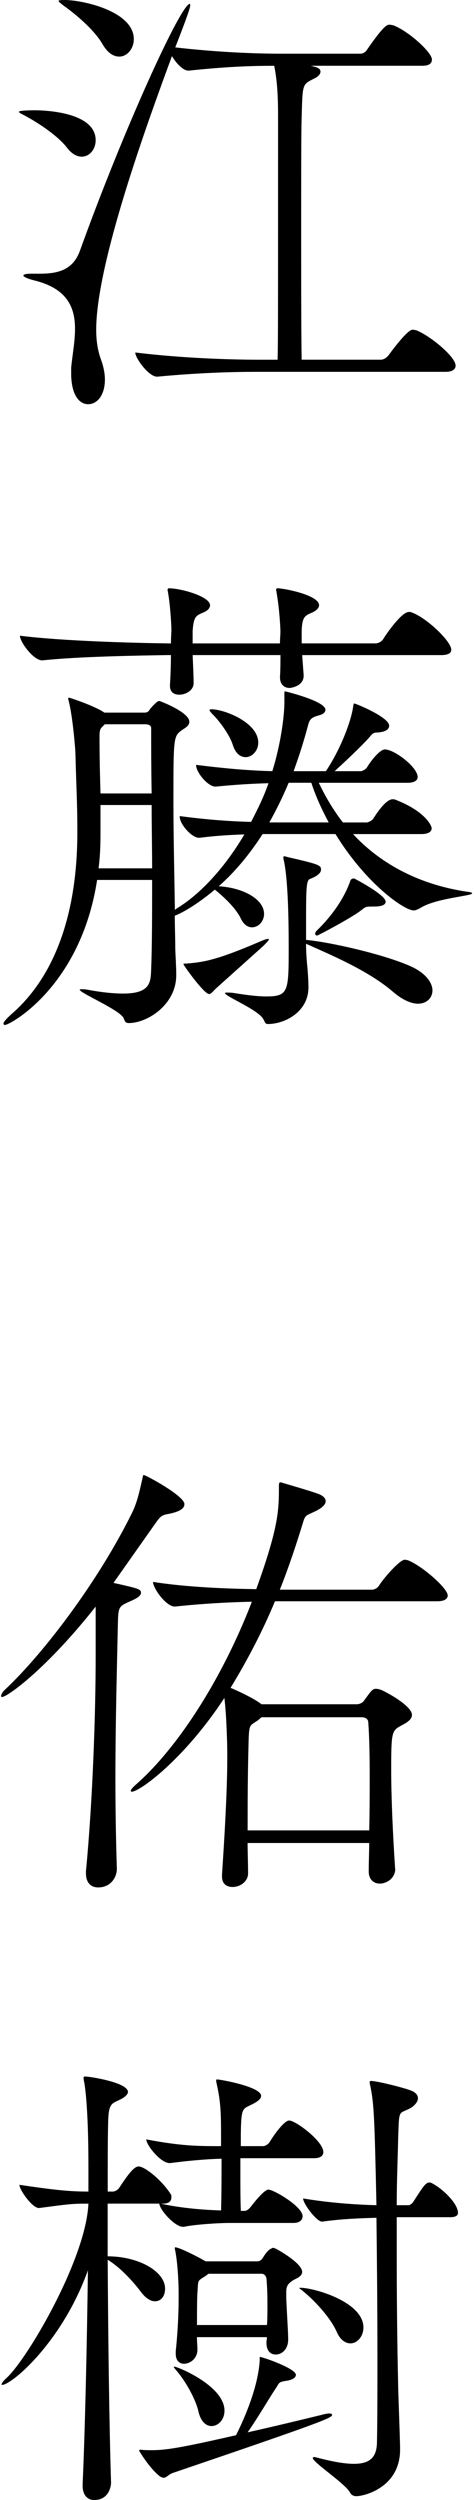
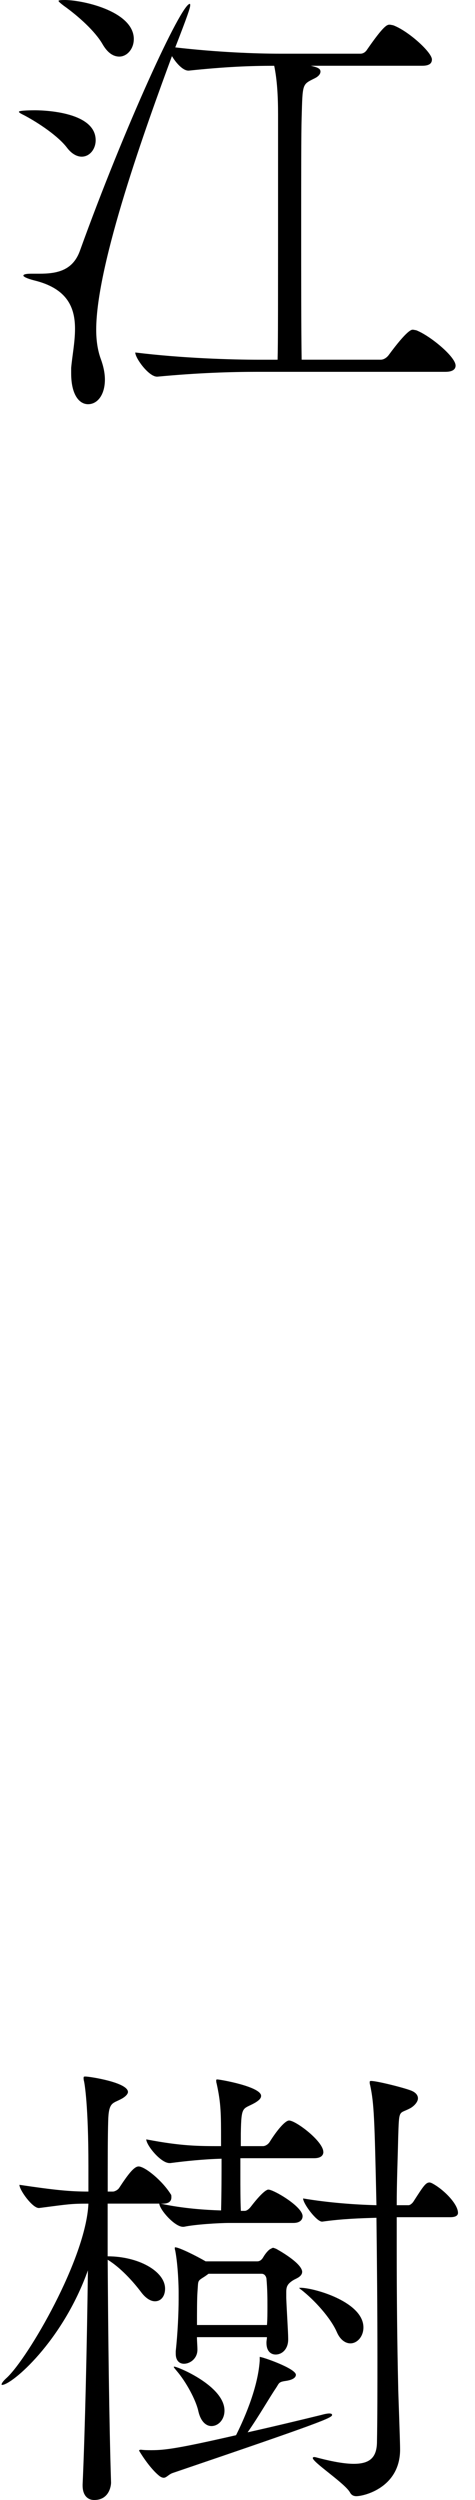
<svg xmlns="http://www.w3.org/2000/svg" width="103" height="541" viewBox="0 0 103 541" fill="none">
  <path d="M20.745 30.347C20.745 32.227 19.486 33.903 17.709 33.903C16.765 33.903 15.616 33.376 14.57 32.022C12.689 29.513 8.505 26.689 5.366 25.013C4.532 24.596 4.108 24.384 4.108 24.179C4.108 23.864 7.349 23.864 7.561 23.864C8.293 23.864 20.745 23.864 20.745 30.354V30.347ZM98.793 79.102C98.793 79.833 98.267 80.463 96.598 80.463H55.899C50.141 80.463 43.029 80.674 34.14 81.509H34.038C32.26 81.509 29.333 77.536 29.333 76.278C39.583 77.536 50.257 77.844 56.323 77.844H60.193C60.295 73.761 60.295 70.103 60.295 27.208V24.801C60.295 20.719 60.083 17.266 59.461 14.237C54.23 14.237 48.897 14.449 40.944 15.283H40.841C39.693 15.283 38.222 13.717 37.286 12.144C31.843 26.894 20.861 57.029 20.861 71.361C20.861 73.665 21.175 75.758 21.805 77.536C22.434 79.211 22.748 80.777 22.748 82.138C22.748 85.379 21.182 87.471 19.09 87.471C17.209 87.471 15.431 85.481 15.431 80.777V79.628C15.643 77.119 16.266 74.083 16.266 71.156C16.266 66.657 14.7 62.472 7.479 60.694C5.804 60.277 5.072 59.86 5.072 59.648C5.072 59.333 5.804 59.23 6.747 59.23H8.525C12.293 59.23 15.746 58.601 17.312 54.314C27.022 27.42 39.262 0.841 41.142 0.841C41.245 0.841 41.245 0.944 41.245 1.156C41.245 1.682 40.616 3.563 38.004 10.257C47.105 11.303 55.372 11.618 60.706 11.618H78.177C78.806 11.618 79.326 11.201 79.64 10.674C83.196 5.546 83.927 5.34 84.454 5.34C84.769 5.34 84.974 5.443 85.186 5.443C88.427 6.592 93.658 11.303 93.658 12.869C93.658 13.601 93.241 14.23 91.566 14.23H67.4C68.658 14.544 69.493 14.756 69.493 15.488C69.493 16.015 69.075 16.534 68.234 16.951C65.513 18.312 65.622 17.997 65.41 25.424C65.308 28.46 65.308 38.498 65.308 49.274C65.308 60.051 65.308 71.559 65.41 77.837H82.567C83.196 77.837 83.825 77.42 84.242 76.893C88.324 71.347 89.261 71.347 89.473 71.347C89.788 71.347 89.993 71.45 90.205 71.45C93.241 72.599 98.786 77.208 98.786 79.088L98.793 79.102ZM29.012 8.479C29.012 10.572 27.548 12.247 25.873 12.247C24.615 12.247 23.363 11.515 22.215 9.525C20.642 6.804 17.086 3.563 13.845 1.258C13.011 0.629 12.696 0.315 12.696 0.212C12.696 0.109 12.799 0 14.16 0C18.556 0.103 29.018 2.619 29.018 8.472L29.012 8.479Z" fill="black" />
-   <path d="M102.349 193.351C102.349 193.87 94.396 194.397 91.155 196.489C90.738 196.701 90.212 197.016 89.692 197.016C87.702 197.016 79.442 191.368 72.741 180.488H56.945C54.121 184.885 50.88 188.755 47.426 191.785C52.76 192.099 57.259 194.609 57.259 197.747C57.259 199.423 56.001 200.674 54.64 200.674C53.806 200.674 52.863 200.147 52.233 198.794C51.187 196.599 48.678 194.192 46.585 192.516C44.705 194.082 41.04 196.913 37.901 198.164C37.901 200.674 38.004 202.876 38.004 204.859C38.004 206.117 38.216 208.941 38.216 210.719V211.034C38.216 217.311 32.15 221.284 28.068 221.393C27.124 221.393 27.124 221.079 26.81 220.347C26.078 218.569 17.291 214.904 17.291 214.172C17.291 214.07 17.394 214.07 17.709 214.07C18.023 214.07 18.44 214.07 18.967 214.172C22.317 214.801 24.827 215.006 26.707 215.006C32.568 215.006 32.67 212.599 32.773 209.878C32.985 204.435 32.985 197.535 32.985 190.417H21.059C17.503 213.536 2.125 221.803 1.079 221.803C0.867 221.803 0.764 221.701 0.764 221.489C0.764 221.174 1.291 220.545 2.439 219.499C10.707 212.387 16.772 199.833 16.772 180.058C16.772 173.678 16.56 170.956 16.355 163.106C16.355 162.163 15.726 154.736 14.891 151.7C14.891 151.488 14.789 151.386 14.789 151.283C14.789 150.969 14.891 150.969 15.001 150.969C15.001 150.969 20.334 152.644 22.639 154.21H31.22C31.535 154.21 32.055 154.21 32.369 153.683C32.684 153.164 33.627 152.22 34.044 151.906C34.147 151.803 34.359 151.694 34.571 151.694C34.673 151.694 41.06 154.101 41.06 156.193C41.06 157.137 39.911 157.656 39.487 157.971C37.607 159.332 37.607 159.434 37.607 173.561C37.607 181.097 37.819 189.672 37.922 196.893L38.339 196.578C43.043 193.754 48.486 188.208 52.986 180.57C49.635 180.673 46.496 180.885 43.255 181.302H43.153C41.587 181.302 38.968 178.375 38.968 176.7V176.598C44.411 177.329 49.744 177.746 54.449 177.856C55.81 175.237 57.17 172.522 58.217 169.486C54.449 169.589 51.105 169.801 46.811 170.218H46.708C45.033 170.218 42.523 167.079 42.523 165.616V165.513C48.281 166.245 54.032 166.771 59.051 166.874C60.829 161.226 61.67 155.051 61.67 151.912V150.032C61.67 149.717 61.67 149.615 61.882 149.615C61.882 149.615 70.566 151.707 70.566 153.588C70.566 154.217 69.937 154.634 69 154.846C67.537 155.263 67.12 155.68 66.805 156.938C65.862 160.494 64.815 163.735 63.667 166.881H70.675C74.129 161.65 76.118 155.892 76.536 153.177C76.638 152.548 76.638 152.234 76.85 152.234C77.062 152.234 84.386 155.16 84.386 157.048C84.386 157.779 83.654 158.408 81.876 158.511C80.83 158.511 80.727 158.826 79.996 159.66C78.32 161.54 75.079 164.576 72.57 166.881H78.327C78.43 166.881 79.271 166.566 79.585 166.047C80.529 164.481 82.409 162.176 83.456 162.176C85.548 162.176 90.567 166.047 90.567 168.139C90.567 168.768 90.041 169.397 88.372 169.397H69.123C70.484 172.221 72.159 175.155 74.354 177.979H79.585C79.688 177.979 80.632 177.664 80.946 177.145C81.678 175.996 83.668 172.96 85.131 172.96C85.343 172.96 85.548 172.96 85.76 173.062C92.249 175.572 93.603 178.71 93.603 179.237C93.603 179.866 93.084 180.495 91.299 180.495H76.549C81.992 186.355 90.047 191.272 101.132 192.947C102.075 193.05 102.39 193.159 102.39 193.364L102.349 193.351ZM97.85 140.616C97.85 141.245 97.323 141.765 95.655 141.765H65.526L65.841 146.052V146.264C65.841 148.459 63.12 148.876 62.805 148.876C61.656 148.876 60.713 148.145 60.713 146.572V146.469C60.815 144.794 60.815 143.119 60.815 141.758H41.771C41.874 144.062 41.983 146.36 41.983 147.823C41.983 149.389 40.308 150.333 38.845 150.333C37.798 150.333 36.855 149.813 36.855 148.452V148.24C36.957 146.565 37.067 144.056 37.067 141.751C29.955 141.854 17.086 142.066 9.236 142.9H9.134C7.253 142.9 4.32 138.927 4.32 137.566C13.319 138.715 28.909 139.139 37.067 139.242C37.067 137.983 37.169 136.835 37.169 136.206C37.169 135.576 36.957 131.187 36.438 128.253C36.438 128.041 36.335 127.836 36.335 127.727C36.335 127.412 36.438 127.309 36.65 127.309C39.269 127.309 45.539 129.087 45.539 130.968C45.539 131.487 45.224 132.116 43.864 132.643C42.298 133.272 41.983 133.792 41.771 136.513V139.235H60.706C60.706 138.189 60.808 137.245 60.808 136.616C60.808 135.987 60.596 131.699 59.974 128.246C59.974 128.034 59.871 127.829 59.871 127.72C59.871 127.405 59.974 127.303 60.186 127.303C61.547 127.303 69.185 128.766 69.185 130.961C69.185 131.481 68.768 132.11 67.51 132.636C65.944 133.265 65.52 133.785 65.417 136.506V139.228H81.425C82.054 139.228 82.785 138.811 83.1 138.284C83.729 137.238 87.073 132.424 88.646 132.424C88.858 132.424 89.063 132.424 89.275 132.527C92.516 133.676 97.856 138.804 97.856 140.582L97.85 140.616ZM32.882 174.204H21.791V180.481C21.791 183.1 21.688 185.501 21.374 187.908H32.985C32.985 183.306 32.882 178.594 32.882 174.204ZM32.773 157.465C32.773 157.362 32.67 156.733 31.514 156.733H22.728L22.208 157.26C21.893 157.574 21.579 157.786 21.579 159.25C21.579 164.269 21.681 167.831 21.791 171.702H32.882C32.779 166.053 32.779 161.027 32.779 157.472L32.773 157.465ZM47.002 213.748C46.271 214.377 45.854 215.109 45.327 215.109C44.281 215.109 39.782 208.934 39.782 208.62C39.782 208.517 39.884 208.517 40.411 208.517C44.069 208.203 46.79 207.888 56.733 203.601C57.465 203.286 57.882 203.184 58.094 203.184C58.306 203.184 58.306 203.184 58.306 203.286C58.306 203.498 57.676 204.12 57.047 204.749L47.002 213.748ZM56.001 160.706C56.001 162.484 54.64 163.845 53.28 163.845C52.131 163.845 51.085 163.113 50.456 161.123C49.827 159.133 47.734 156.207 46.271 154.743C45.642 154.114 45.437 153.8 45.437 153.697C45.437 153.595 45.539 153.485 45.854 153.485C48.575 153.485 56.001 156.309 56.001 160.706ZM93.767 214.377C93.767 215.943 92.509 217.201 90.629 217.201C89.268 217.201 87.388 216.47 85.295 214.692C79.852 209.98 71.482 206.534 66.361 204.23C66.361 205.693 66.463 207.156 66.573 208.517C66.675 209.351 66.887 211.97 66.887 213.646C66.887 218.979 61.759 221.598 58.1 221.598C57.471 221.598 57.471 221.181 57.157 220.655C56.213 218.562 48.787 215.636 48.787 214.897C48.787 214.794 48.999 214.794 49.314 214.794C49.628 214.794 50.148 214.794 50.777 214.897C53.396 215.314 55.796 215.629 57.683 215.629C62.6 215.629 62.6 214.582 62.6 204.852C62.6 199.833 62.497 190.52 61.554 186.232C61.451 185.918 61.451 185.706 61.451 185.501C61.451 185.398 61.451 185.289 61.663 185.289C61.766 185.289 62.08 185.391 62.497 185.501C69.404 187.066 69.609 187.278 69.609 188.222C69.609 188.851 68.877 189.583 67.202 190.212C66.368 190.526 66.368 192.516 66.368 200.777V203.396C71.284 203.813 83.524 206.534 89.384 209.256C92.42 210.719 93.781 212.709 93.781 214.384L93.767 214.377ZM67.51 169.39H62.593C61.335 172.426 59.871 175.353 58.408 177.972H71.277C69.814 175.25 68.453 172.324 67.51 169.39ZM83.62 195.128C83.62 195.758 82.888 196.175 81.11 196.175H80.693C79.23 196.175 79.23 196.277 78.286 197.009C76.296 198.575 68.973 202.452 68.768 202.452C68.453 202.452 68.351 202.24 68.351 202.035C68.351 201.83 68.453 201.618 68.768 201.303C71.489 198.684 74.525 194.814 75.989 190.526C76.091 190.314 76.303 190.109 76.618 190.109H76.83C77.247 190.321 83.627 193.665 83.627 195.128H83.62Z" fill="black" />
-   <path d="M18.652 404.788C20.116 389.512 20.745 370.577 20.745 358.44V347.663C10.18 361.052 1.598 367.227 0.45 367.227C0.238 367.227 0.238 367.124 0.238 367.015C0.238 366.7 0.655 365.968 1.072 365.654C9.544 357.701 21.367 342.118 28.69 327.259C29.839 324.954 30.468 321.713 30.885 319.935C30.988 319.409 30.988 319.203 31.2 319.203C31.617 319.203 39.987 323.703 39.987 325.481C39.987 326.315 39.255 327.047 36.745 327.573C34.968 327.888 34.865 327.99 33.395 330.083L24.608 342.535C30.256 343.793 30.571 343.895 30.571 344.73C30.571 345.256 29.737 345.878 28.478 346.405C25.654 347.663 25.654 347.554 25.552 351.739C25.34 361.886 25.025 372.977 25.025 385.005C25.025 391.18 25.128 397.662 25.34 404.466C25.34 406.032 24.191 408.439 21.258 408.439C19.794 408.439 18.639 407.495 18.639 405.403V404.774L18.652 404.788ZM85.712 404.37C85.712 406.565 83.722 407.612 82.362 407.612C81.103 407.612 79.955 406.777 79.955 404.993V404.89C79.955 402.798 80.057 400.808 80.057 398.825H53.69C53.69 400.815 53.793 403.01 53.793 405.417C53.793 407.195 52.015 408.343 50.442 408.343C49.184 408.343 48.138 407.714 48.138 406.039V405.724C49.081 391.495 49.286 384.8 49.286 379.672C49.286 378.523 49.184 371.822 48.657 367.432C39.87 380.82 30.243 387.727 28.567 387.727C28.465 387.727 28.355 387.624 28.355 387.515C28.355 387.303 28.772 386.783 29.613 386.052C38.4 378.311 48.028 363.664 54.62 346.61C49.601 346.713 43.843 347.027 37.983 347.656H37.881C36 347.656 33.176 343.683 33.176 342.323C40.499 343.471 48.972 343.786 55.564 343.895C60.48 330.295 60.48 326.739 60.48 321.508C60.48 320.776 60.692 320.776 60.795 320.776H60.897C61.212 320.879 67.072 322.554 69.055 323.286C70.101 323.703 70.621 324.229 70.621 324.852C70.621 325.583 69.787 326.418 68.111 327.156C66.648 327.888 66.231 327.785 65.807 329.146C64.241 334.274 62.566 339.293 60.678 344.005H80.659C81.288 344.005 81.917 343.588 82.225 343.061C83.374 341.283 86.724 337.516 87.77 337.516C87.982 337.516 88.188 337.618 88.4 337.618C91.436 338.767 97.084 343.683 97.084 345.256C97.084 345.885 96.564 346.514 94.779 346.514H59.625C56.801 353.311 53.451 359.589 49.998 365.244C51.461 365.873 54.497 367.233 56.275 368.485L56.692 368.799H77.404C77.924 368.799 78.662 368.485 78.97 367.965C80.433 365.975 80.748 365.456 81.48 365.456C81.897 365.456 82.314 365.558 82.84 365.77C85.247 366.919 89.329 369.435 89.329 371.104C89.329 372.362 87.552 373.094 86.82 373.511C84.939 374.557 84.83 375.077 84.83 382.927C84.83 388.787 85.145 396.213 85.664 404.165V404.377L85.712 404.37ZM56.733 371.623C56.521 371.726 56.316 371.938 56.104 372.143C54.223 373.504 54.011 372.875 53.909 376.745C53.697 384.8 53.697 389.819 53.697 396.097H80.064C80.167 391.809 80.167 387.829 80.167 384.376C80.167 379.46 80.064 375.487 79.852 372.656C79.852 372.656 79.852 371.61 78.389 371.61H56.733V371.623Z" fill="black" />
  <path d="M70.121 465.673C70.121 466.404 69.595 467.034 68.132 467.034H52.124V470.692C52.124 473.516 52.124 476.135 52.227 478.432H53.061C53.58 478.432 54.107 477.906 54.422 477.489C57.246 473.824 58.08 473.824 58.189 473.824C59.338 473.824 65.615 477.489 65.615 479.581C65.615 480.313 65.089 481.045 63.625 481.045H49.71C47.515 481.045 42.284 481.359 39.877 481.879H39.665C37.887 481.879 34.646 478.22 34.537 476.86H23.343V488.265C30.037 488.265 35.795 491.507 35.795 495.274C35.795 496.84 34.961 497.996 33.6 497.996C32.766 497.996 31.719 497.469 30.673 496.115C28.793 493.606 26.071 490.672 23.35 489.004C23.452 505.326 23.664 524.049 24.081 537.232C24.081 537.964 23.664 541 20.423 541C19.062 541 17.914 540.056 17.914 537.861V537.649C18.433 526.141 18.857 507.309 19.062 491.302C13.517 506.783 2.535 516.096 0.443 516.096C0.374 516.096 0.34 516.062 0.34 515.993C0.34 515.782 0.655 515.262 1.489 514.53C6.091 510.243 18.645 488.792 19.172 476.867C15.404 476.867 14.987 476.969 8.498 477.81H8.395C7.034 477.81 4.21 473.94 4.21 472.791C11.951 473.94 15.199 474.254 19.172 474.254V468.709C19.172 455.525 18.337 450.923 18.228 450.404C18.125 450.089 18.125 449.775 18.125 449.672C18.125 449.357 18.228 449.357 18.543 449.357C19.377 449.357 27.747 450.616 27.747 452.708C27.747 453.125 27.22 453.754 26.181 454.274C24.403 455.218 23.562 454.903 23.459 458.978C23.357 462.329 23.357 467.663 23.357 474.254H24.505C24.82 474.254 25.552 473.94 25.866 473.42C27.856 470.384 29.107 468.818 30.051 468.818C31.412 468.818 35.179 471.854 37.06 474.884C37.163 474.986 37.163 475.198 37.163 475.513C37.163 476.142 36.848 476.873 35.282 476.873H34.865C39.679 477.92 44.595 478.234 47.939 478.337C48.042 474.466 48.042 470.179 48.042 467.143C44.171 467.246 40.089 467.67 36.95 468.087H36.739C34.858 468.087 31.719 464.216 31.719 462.958C39.357 464.421 43.016 464.421 47.932 464.421V463.273C47.932 457.515 47.932 455.218 46.989 450.93C46.886 450.616 46.886 450.41 46.886 450.198C46.886 450.096 46.886 449.987 47.098 449.987C47.727 449.987 56.617 451.552 56.617 453.542C56.617 454.062 56.199 454.486 55.358 455.006C52.637 456.571 52.322 455.423 52.22 461.7V464.421H57.034C57.553 464.421 58.182 464.004 58.497 463.478C60.063 460.968 61.847 458.876 62.682 458.876C64.145 458.876 70.108 463.375 70.108 465.68L70.121 465.673ZM37.484 535.14C36.54 535.454 36.123 536.186 35.494 536.186C35.282 536.186 34.974 536.083 34.66 535.871C32.355 534.094 30.16 530.326 30.16 530.326C30.16 530.223 30.263 530.114 30.578 530.114C31.309 530.216 32.041 530.216 32.882 530.216C35.809 530.216 38.845 529.799 51.187 526.975C52.548 524.254 55.892 517.142 56.316 510.865V510.031C56.945 510.031 64.159 512.54 64.159 513.901C64.159 514.53 63.427 515.05 61.752 515.262C60.391 515.474 60.494 515.788 59.871 516.725C58.306 519.03 56.316 522.585 53.697 526.353C59.345 525.095 65.417 523.631 69.704 522.585C70.436 522.373 71.065 522.271 71.38 522.271C71.797 522.271 72.009 522.373 72.009 522.585C72.009 523.214 70.128 524.049 37.484 535.14ZM48.678 521.648C48.678 523.638 47.317 524.999 45.853 524.999C44.705 524.999 43.549 524.055 43.029 521.86C42.503 519.351 40.308 515.371 38.325 513.074C37.908 512.554 37.696 512.342 37.696 512.239C37.696 512.137 37.696 512.137 37.798 512.137C38.53 512.137 48.678 516.322 48.678 521.655V521.648ZM65.519 491.623C65.519 492.669 64.159 493.086 63.639 493.401C62.278 494.235 62.073 494.864 62.073 496.02V497.278C62.176 500.102 62.49 504.704 62.49 506.065V506.277C62.49 508.267 61.232 509.518 59.769 509.518C58.723 509.518 57.779 508.786 57.779 507.008V506.906C57.779 506.489 57.882 506.174 57.882 505.757H42.708C42.708 506.701 42.811 507.637 42.811 508.479C42.811 510.359 41.245 511.515 39.884 511.515C38.94 511.515 38.106 510.886 38.106 509.32V508.8C38.523 505.032 38.735 500.533 38.735 497.504V495.938C38.735 494.994 38.633 490.392 38.004 487.048C37.901 486.734 37.901 486.631 37.901 486.419C37.901 486.351 37.935 486.317 38.004 486.317C38.838 486.317 42.605 488.197 44.595 489.353H55.789C56.316 489.353 56.733 489.038 57.047 488.518C57.464 487.787 58.196 486.843 58.723 486.638C58.935 486.535 59.037 486.426 59.249 486.426C59.352 486.426 59.564 486.529 59.878 486.638C59.878 486.638 65.526 489.674 65.526 491.657L65.519 491.623ZM57.991 499.049C57.991 497.483 57.991 495.493 57.779 493.086C57.779 492.984 57.567 492.04 56.733 492.04H45.224L44.493 492.567C42.715 493.715 43.029 493.298 42.818 496.02C42.715 497.483 42.715 500.307 42.715 503.131H57.888C57.991 501.873 57.991 500.622 57.991 499.049ZM78.806 503.651C78.806 505.641 77.445 507.104 75.982 507.104C74.935 507.104 73.787 506.372 73.055 504.697C71.694 501.559 68.138 497.688 65.314 495.493C65 495.281 64.897 495.179 64.897 495.076H65.417C68.87 495.288 78.806 498.317 78.806 503.658V503.651ZM99.313 478.856C99.313 479.376 98.896 479.8 97.638 479.8H86.027V486.706C86.027 497.066 86.129 507.214 86.341 516.315C86.341 517.676 86.758 527.823 86.758 530.23C86.656 538.285 79.018 540.173 77.24 540.173C76.72 540.173 76.194 539.961 75.879 539.338C74.73 537.348 67.824 532.849 67.824 531.912C67.824 531.81 67.927 531.7 68.138 531.7C68.35 531.7 68.658 531.803 69.082 531.912C72.323 532.747 74.84 533.17 76.72 533.17C80.173 533.17 81.637 531.81 81.739 528.671C81.842 523.125 81.842 516.848 81.842 510.366C81.842 500.006 81.739 489.127 81.63 479.923C78.279 480.026 74.306 480.135 69.909 480.757H69.807C68.658 480.757 65.725 476.887 65.725 475.738C71.27 476.682 77.233 477.099 81.63 477.202C81.213 458.267 81.11 455.231 80.269 451.258C80.166 450.944 80.166 450.739 80.166 450.629C80.166 450.417 80.166 450.315 80.481 450.315C81.739 450.315 87.593 451.778 89.165 452.407C90.212 452.824 90.629 453.453 90.629 454.082C90.629 454.917 89.685 455.86 88.851 456.277C86.444 457.536 86.546 456.277 86.341 462.657C86.239 467.369 86.027 472.176 86.027 477.202H88.639C88.851 477.202 89.37 476.887 89.685 476.367C91.777 473.126 92.304 472.285 93.138 472.285C93.35 472.285 93.453 472.388 93.555 472.388C96.065 473.646 99.313 476.887 99.313 478.877V478.856Z" fill="black" />
</svg>